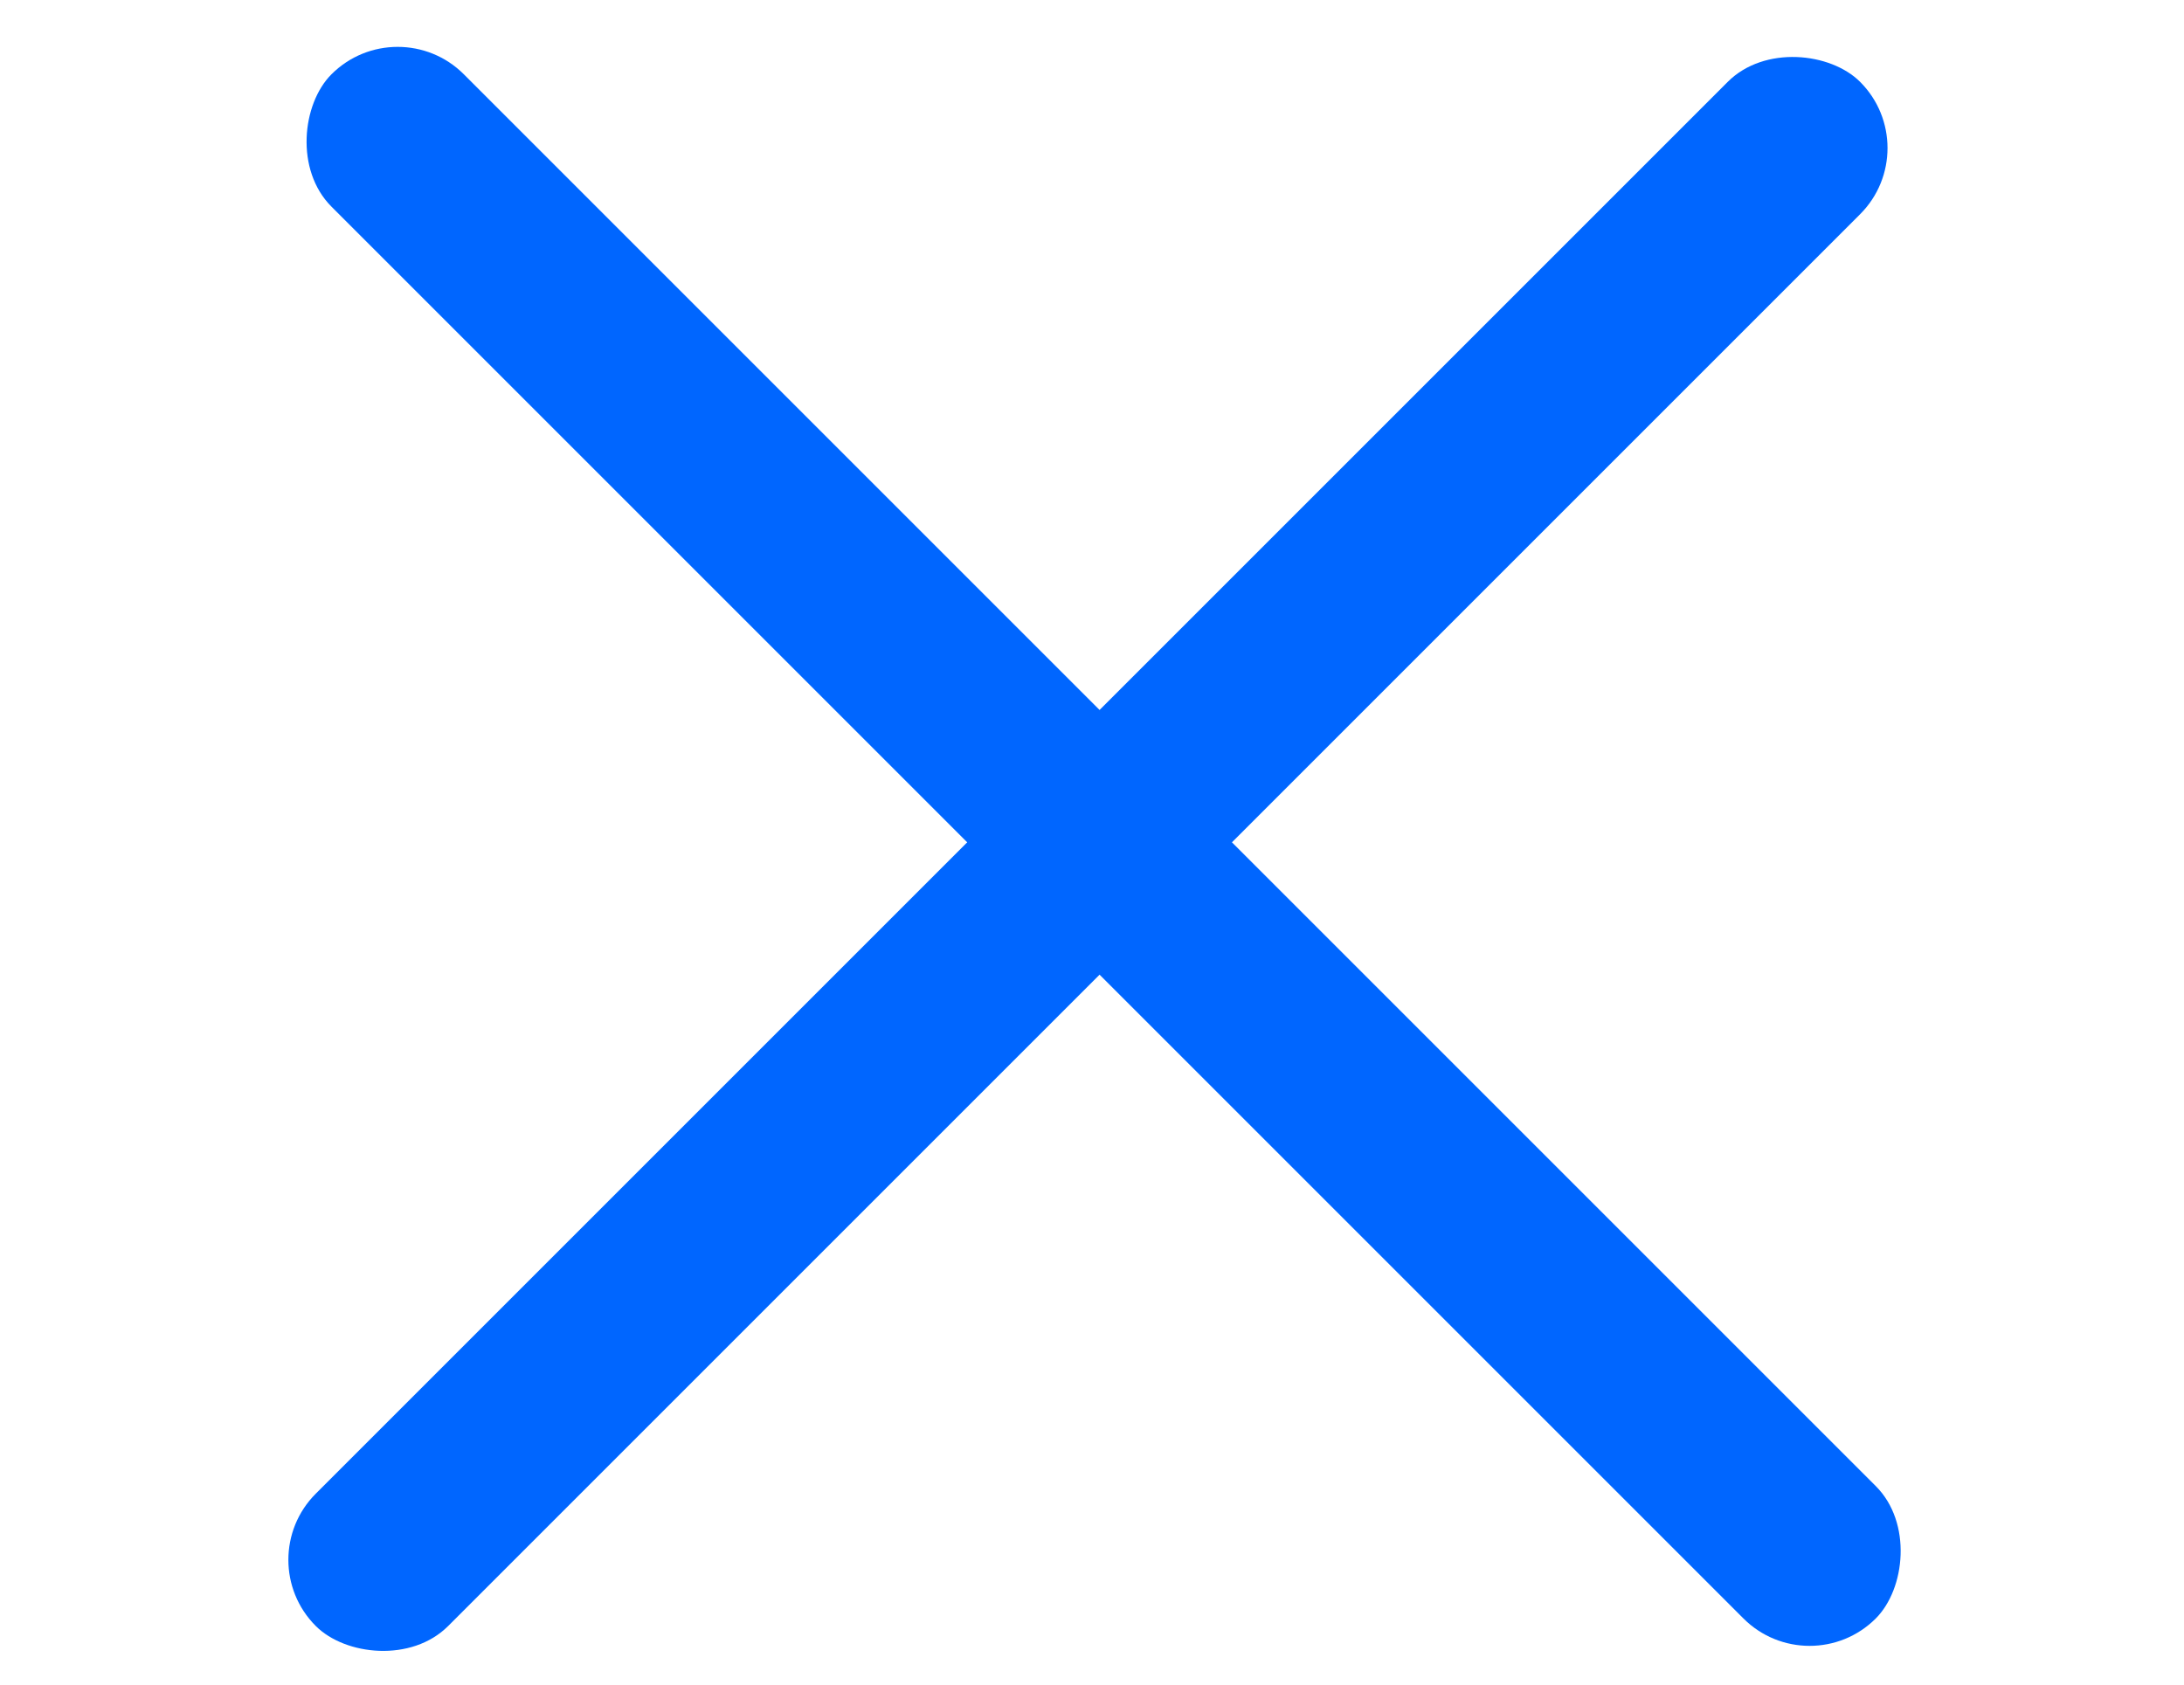
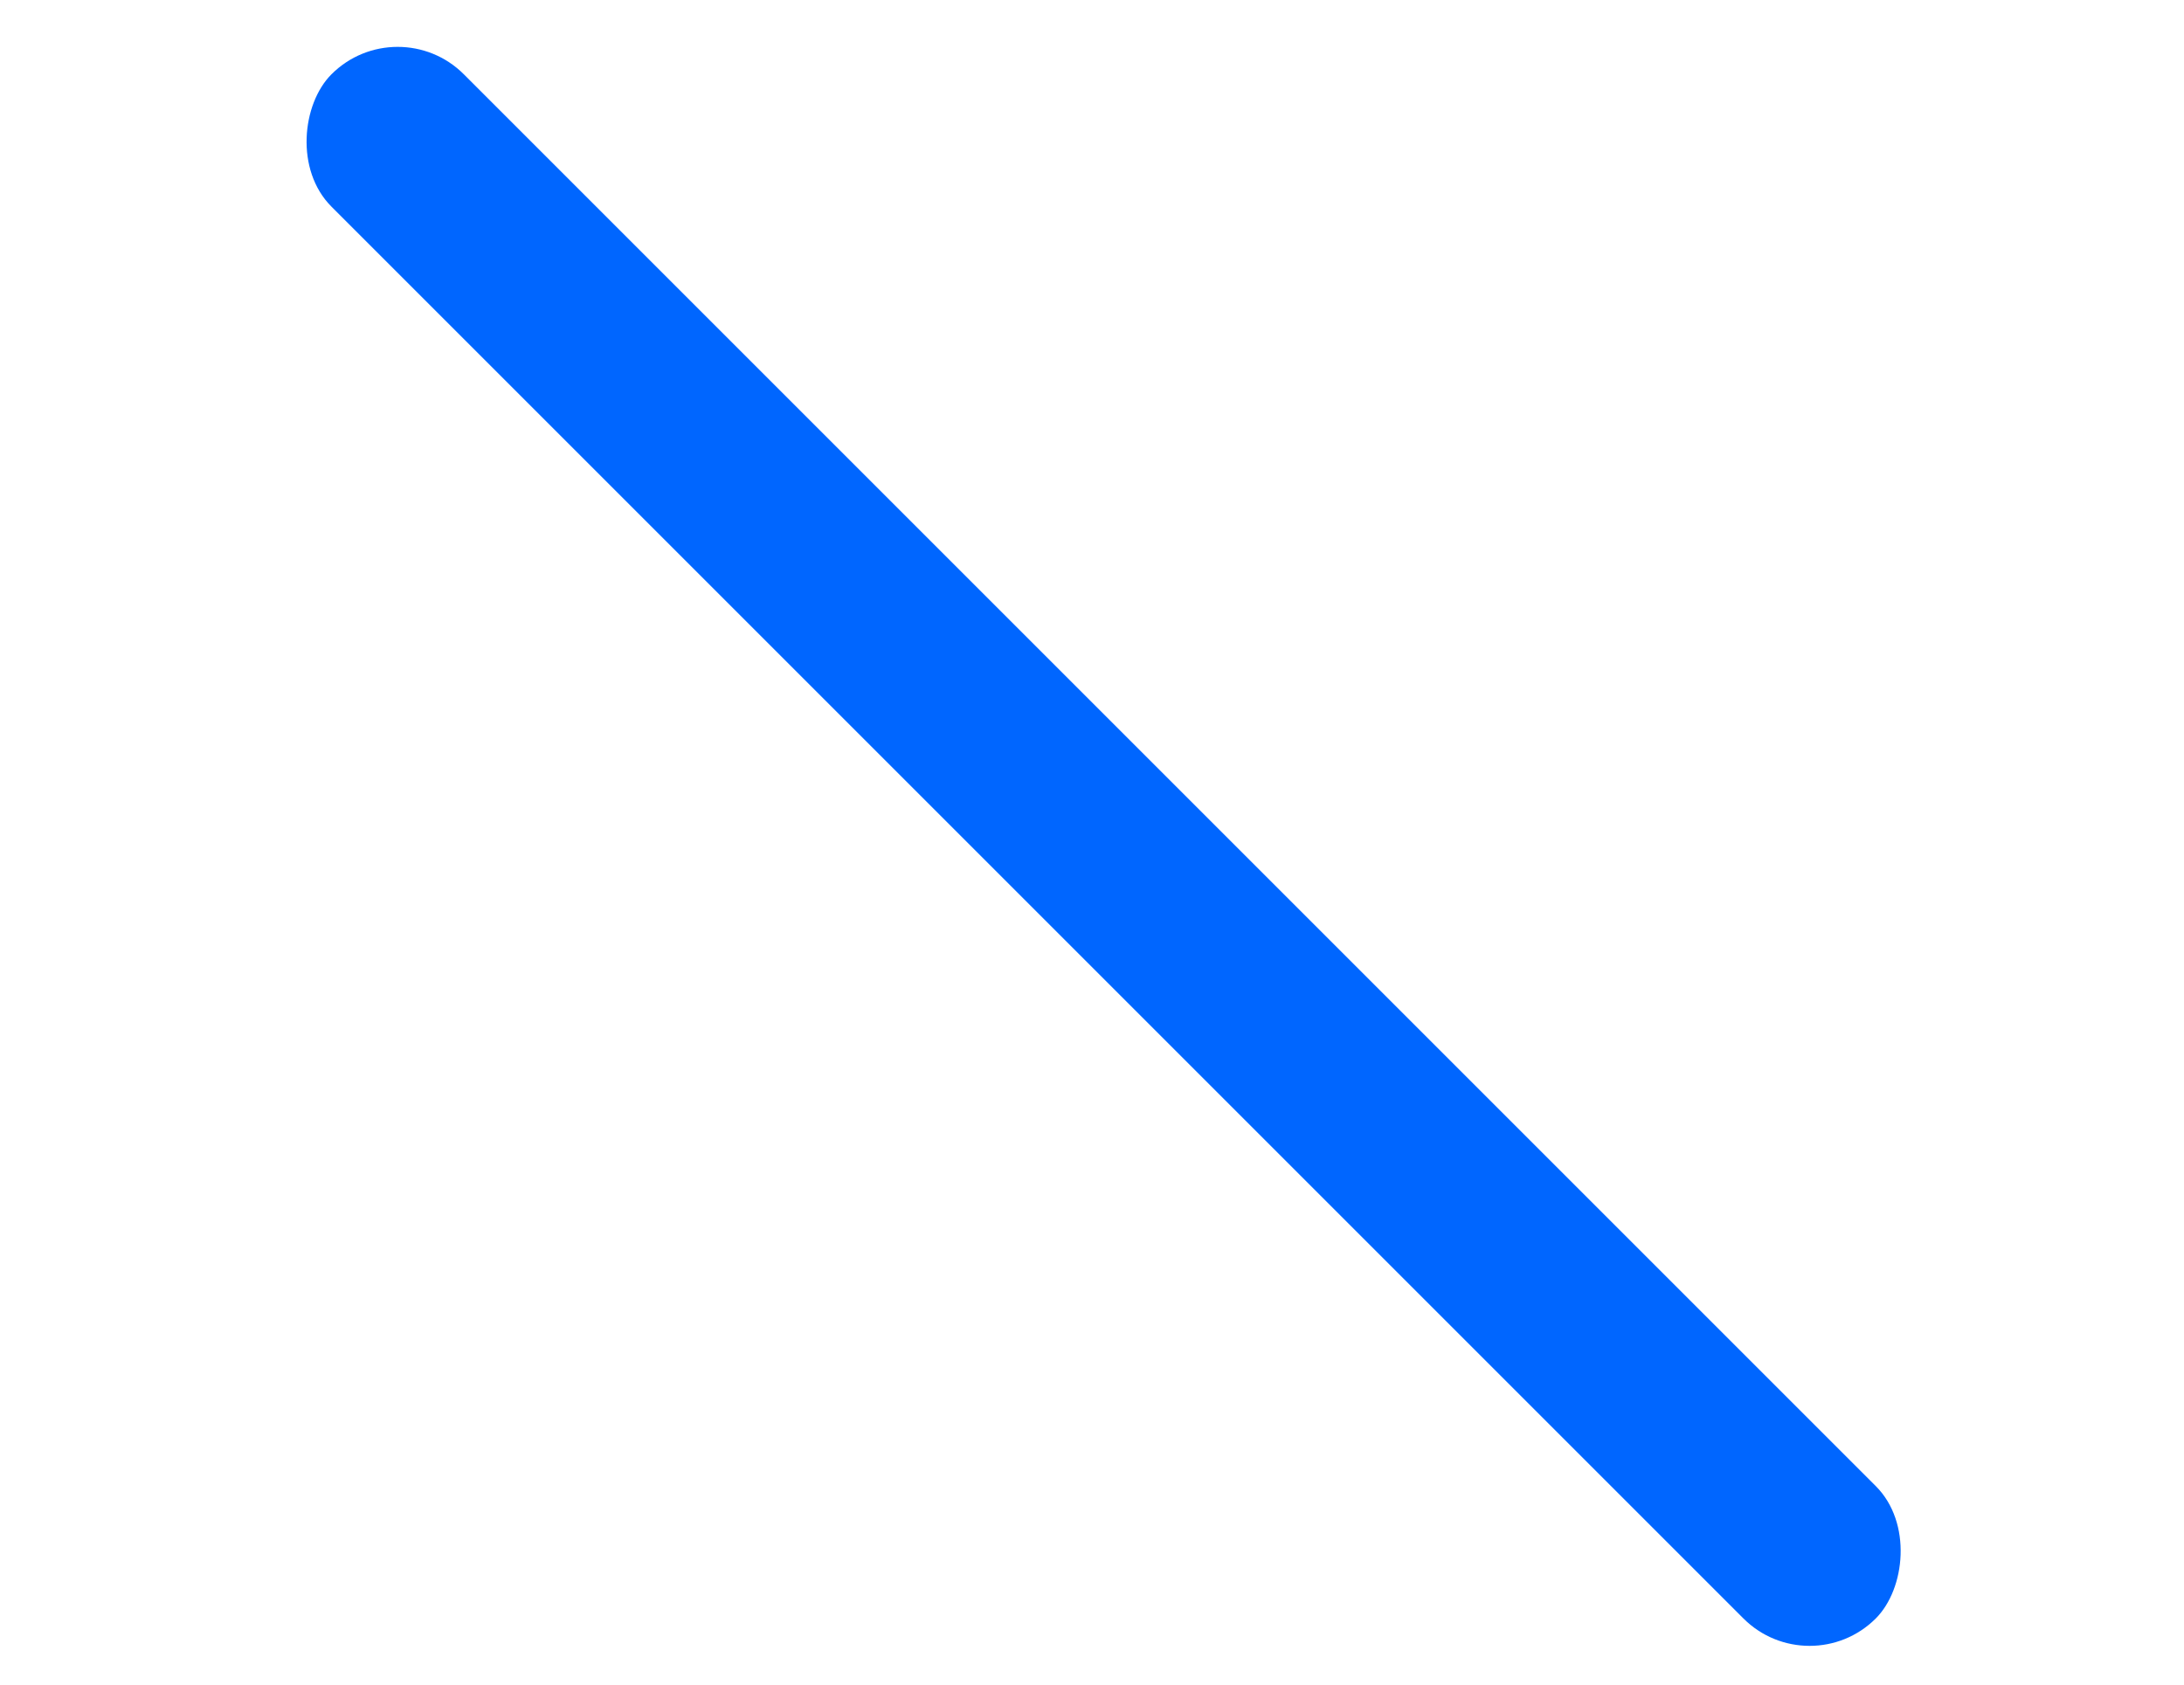
<svg xmlns="http://www.w3.org/2000/svg" width="35" height="27" viewBox="0 0 35 27" fill="none">
  <rect x="29" y="27" width="35" height="3" rx="1.5" transform="rotate(-135 29 27)" fill="#0066FF" />
-   <rect x="4" y="25" width="35" height="3" rx="1.5" transform="rotate(-45 4 25)" fill="#0066FF" />
</svg>